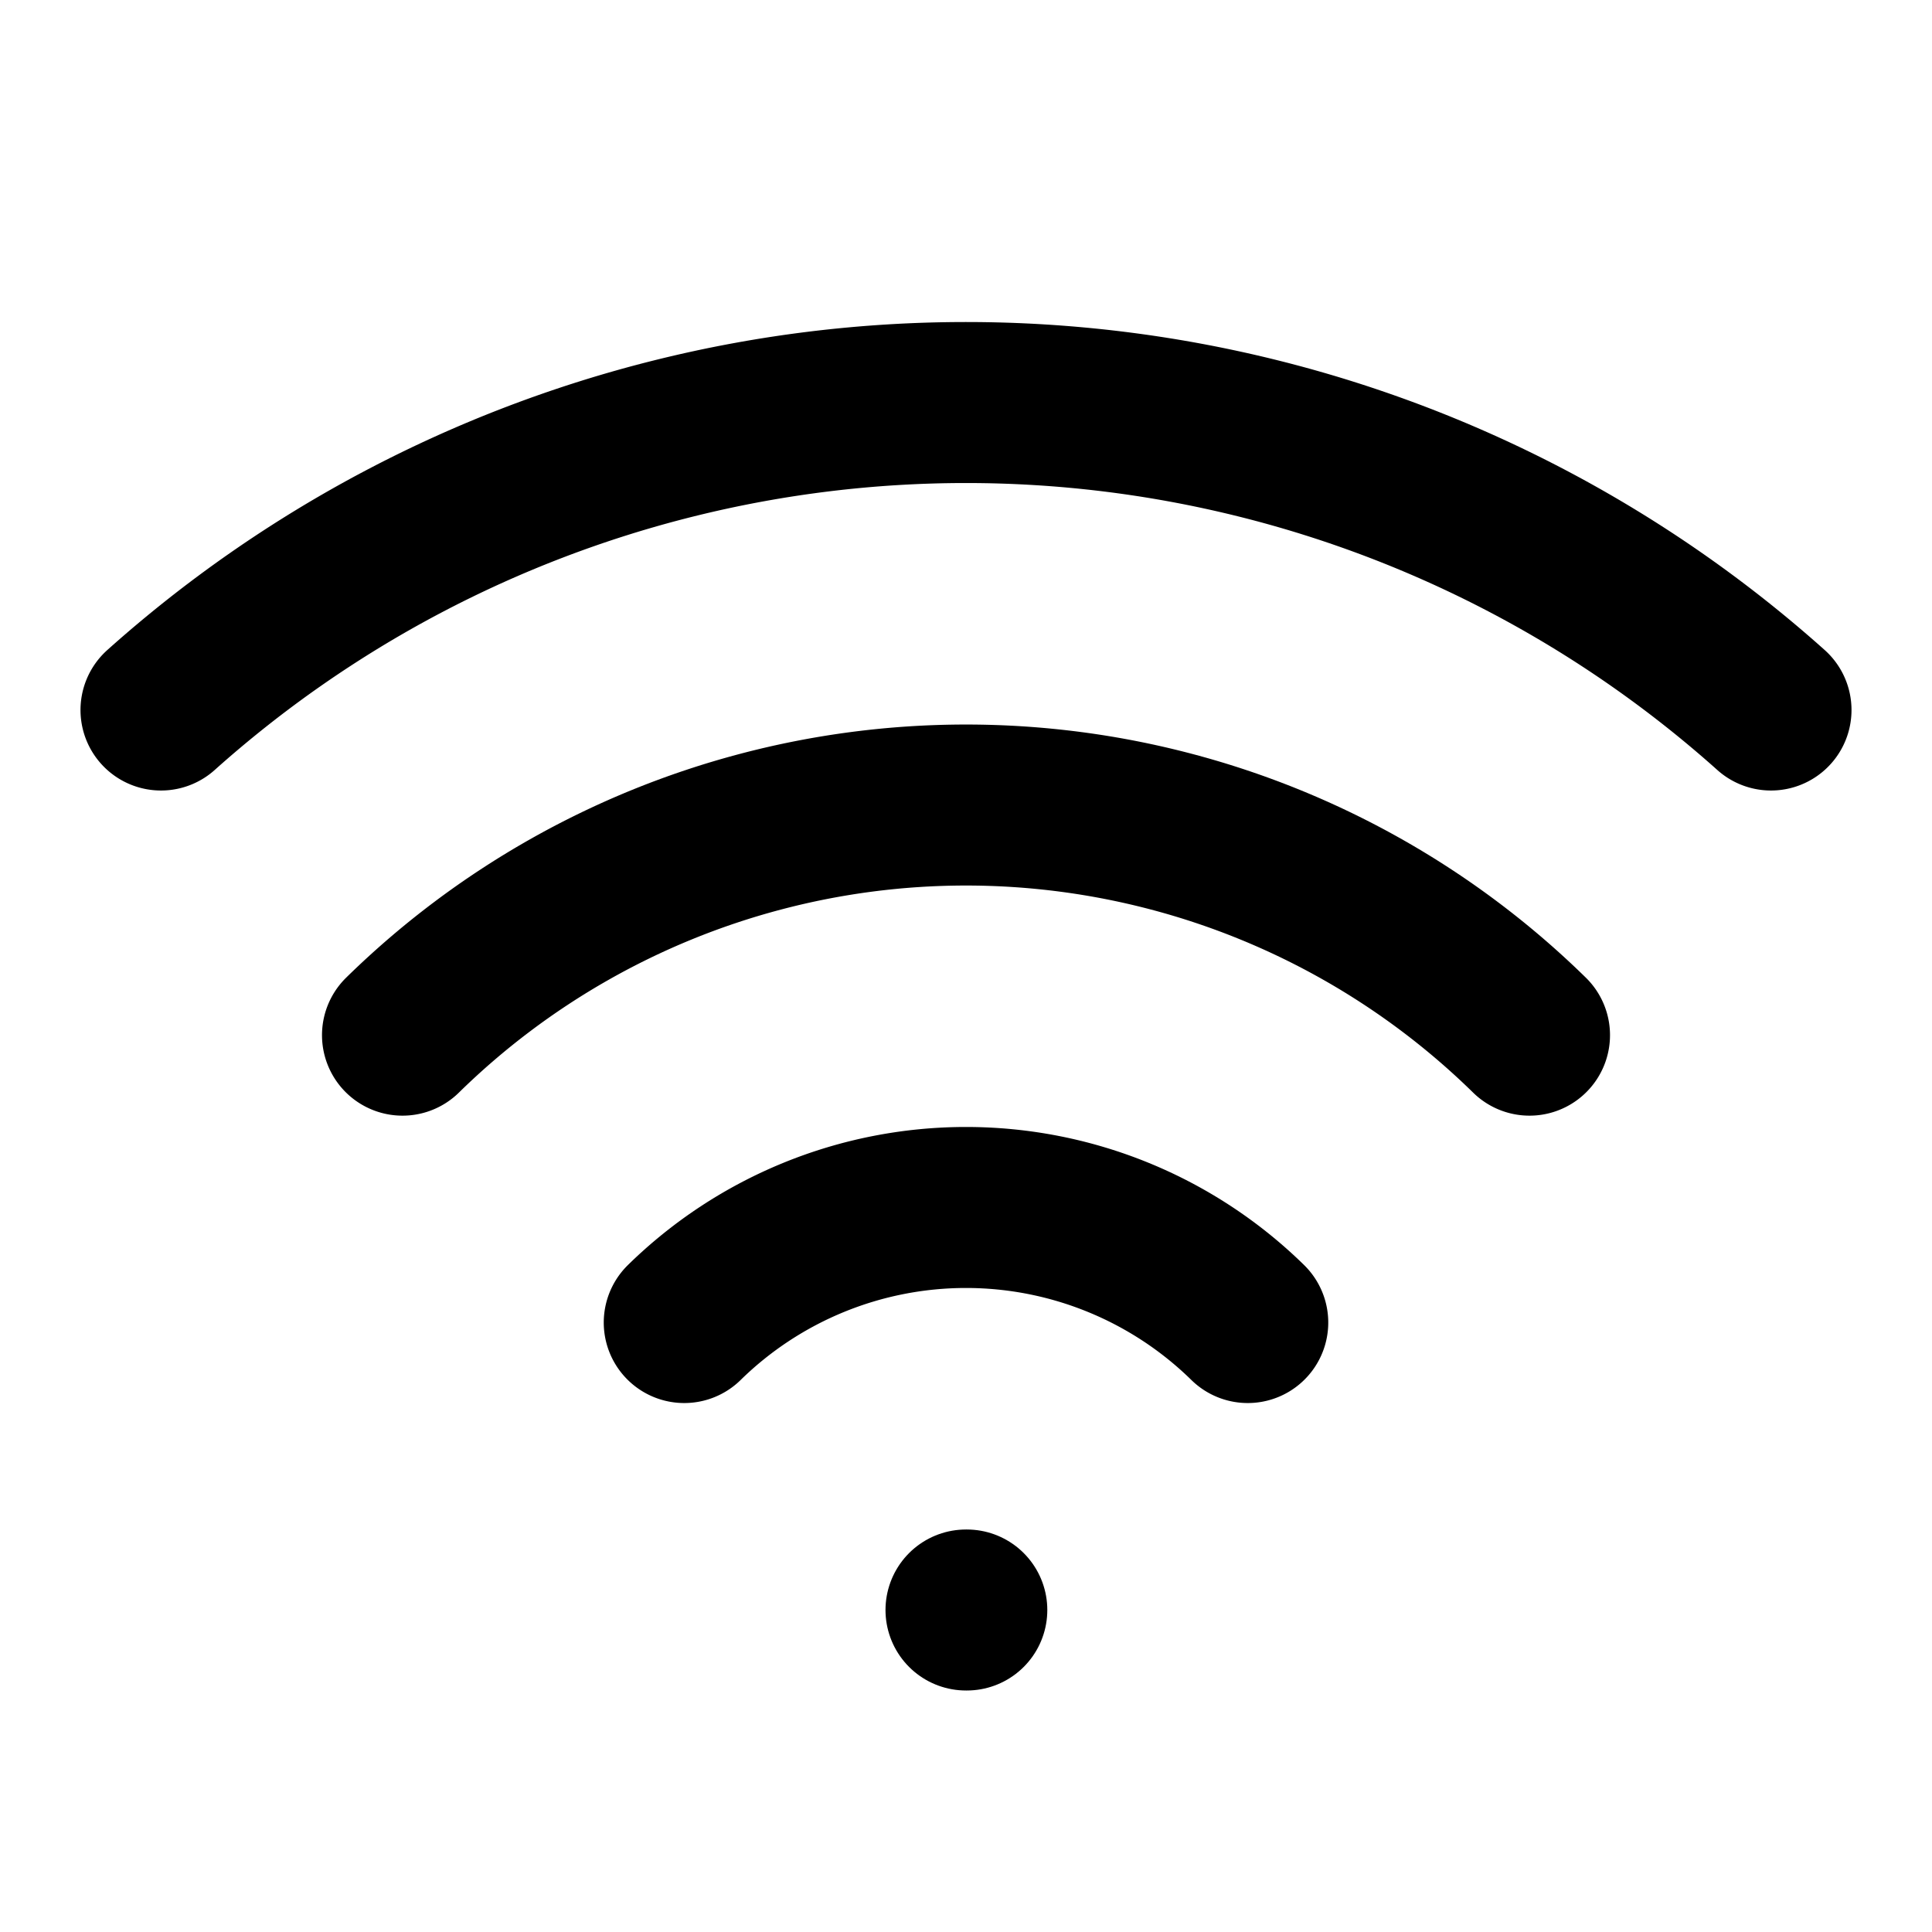
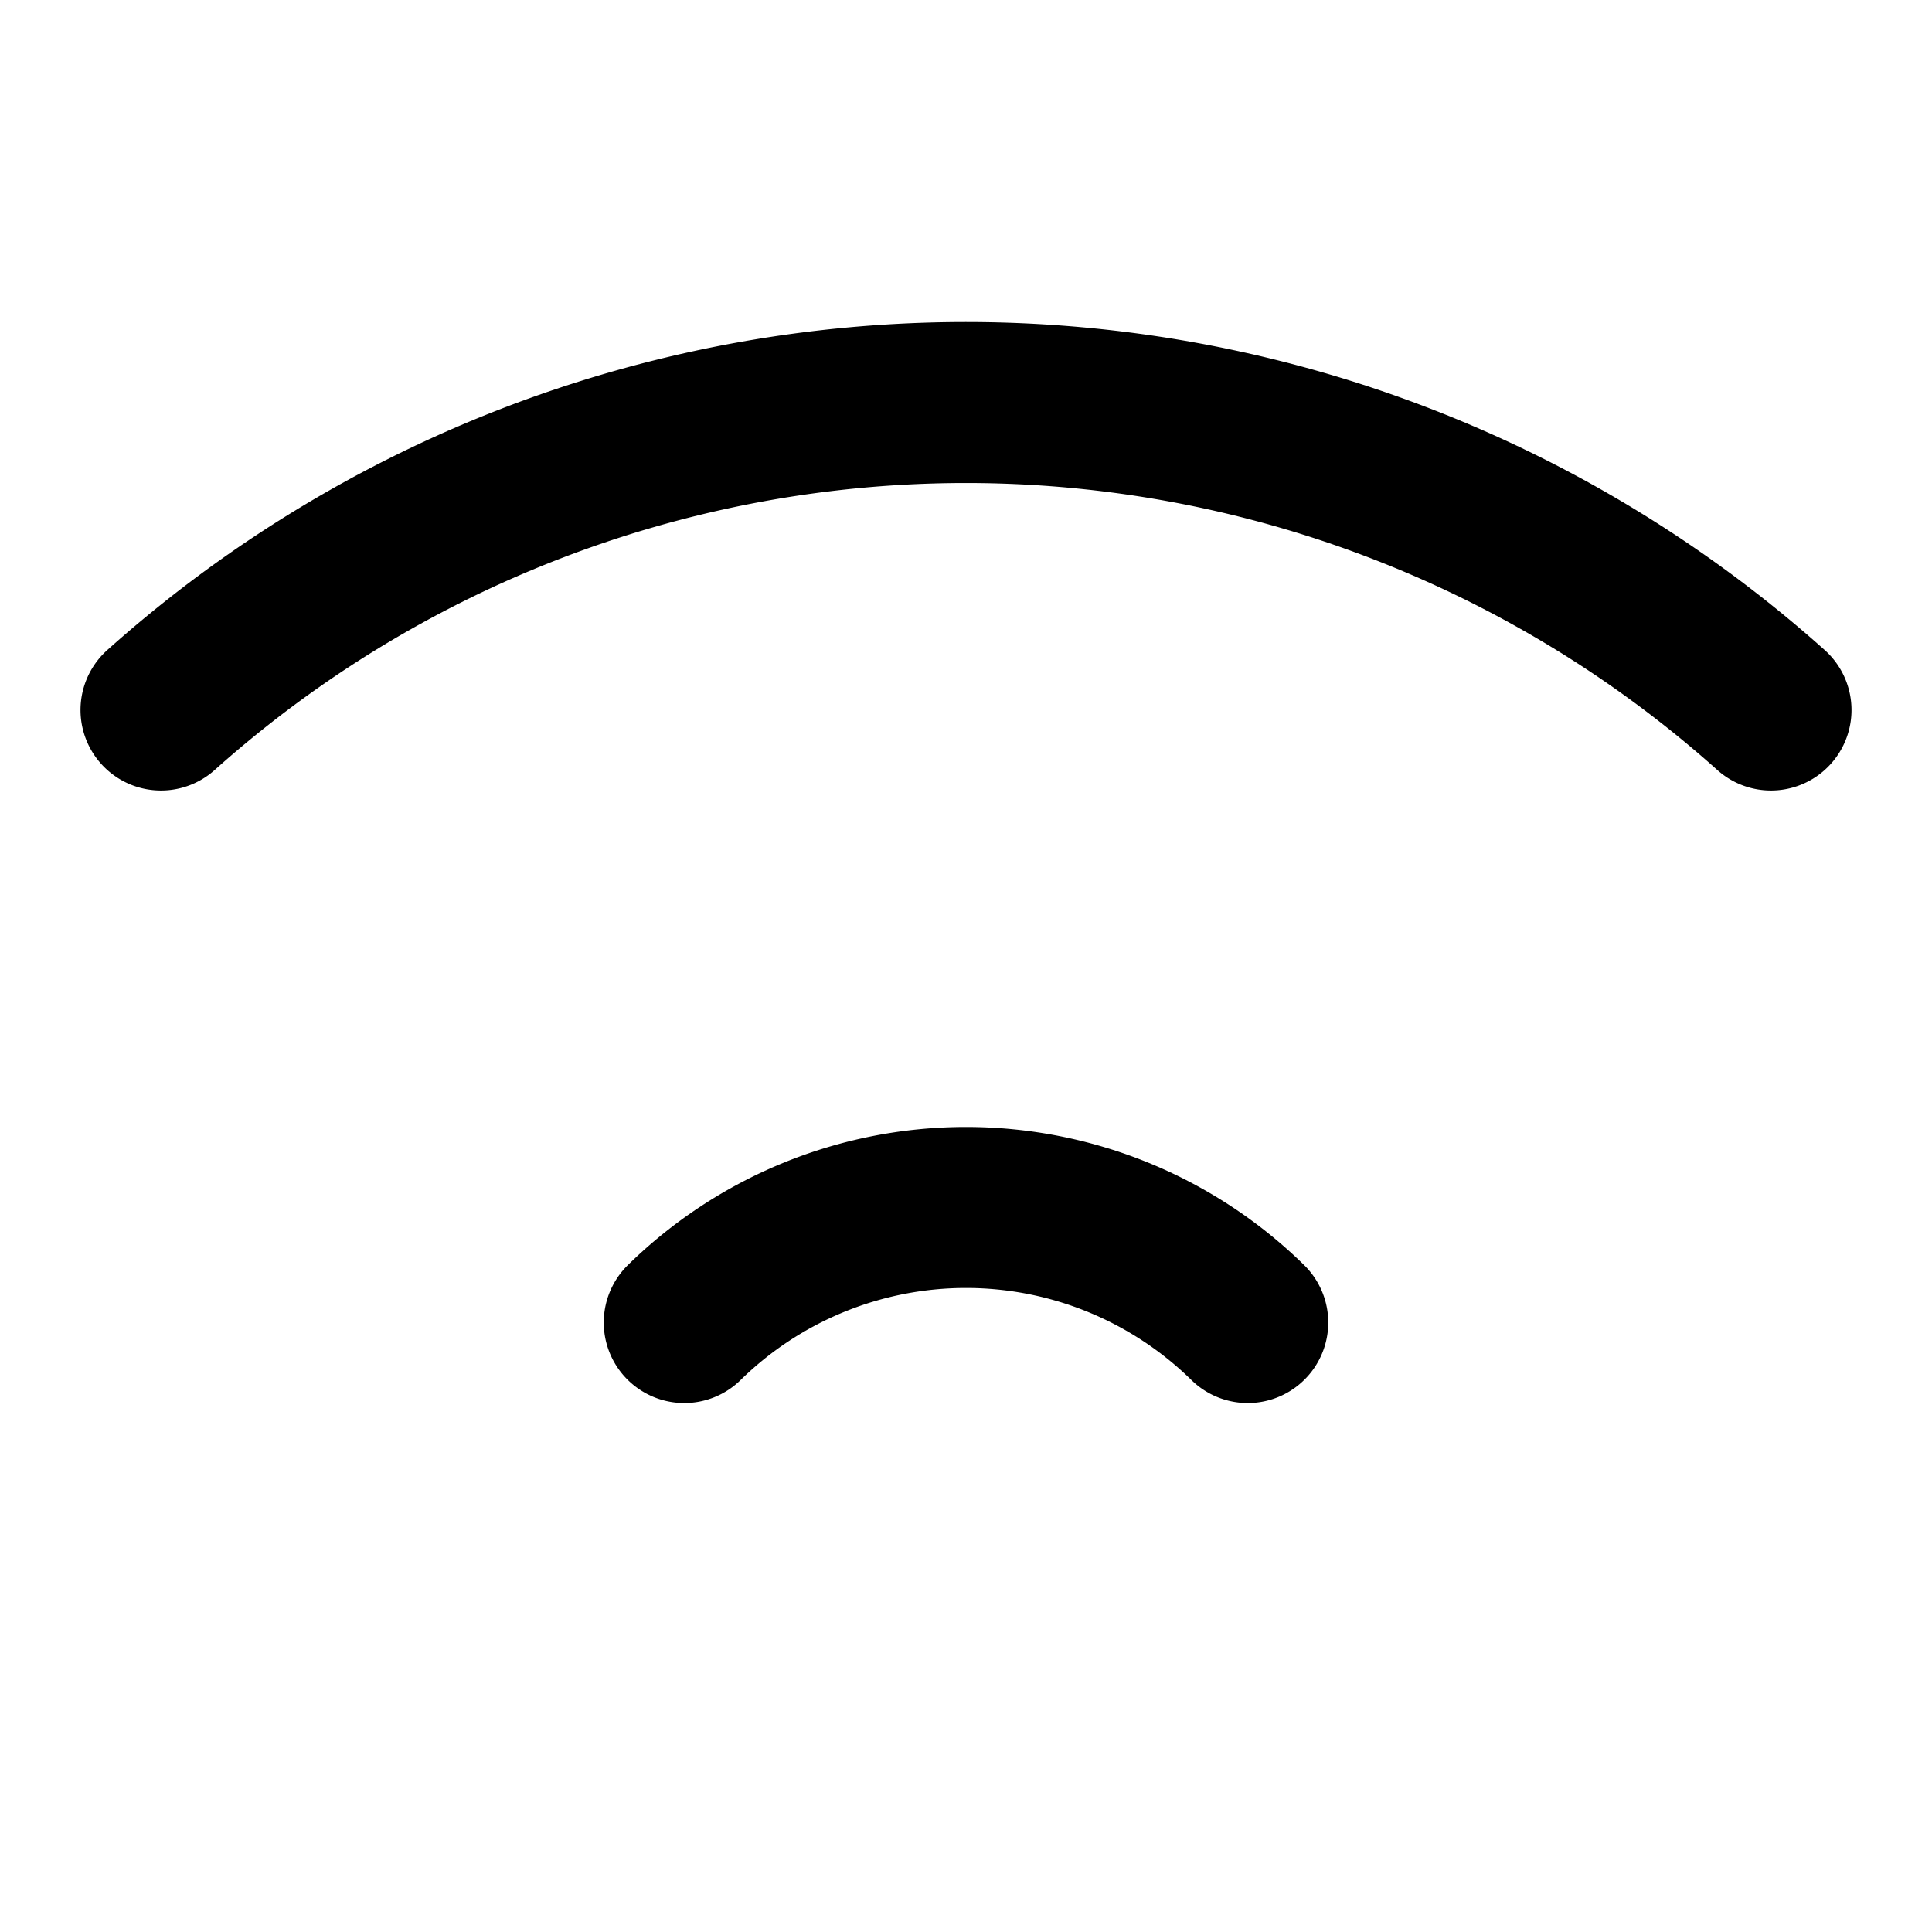
<svg xmlns="http://www.w3.org/2000/svg" width="24" height="24" viewBox="0 0 24 24" fill="none" stroke="currentColor" stroke-width="2" stroke-linecap="round" stroke-linejoin="round" class="lucide lucide-wifi h-6 w-6 text-navy-900">
-   <path d="M12 20h.01" />
  <path d="M2 8.82a15 15 0 0 1 20 0" />
-   <path d="M5 12.859a10 10 0 0 1 14 0" />
  <path d="M8.5 16.429a5 5 0 0 1 7 0" />
</svg>